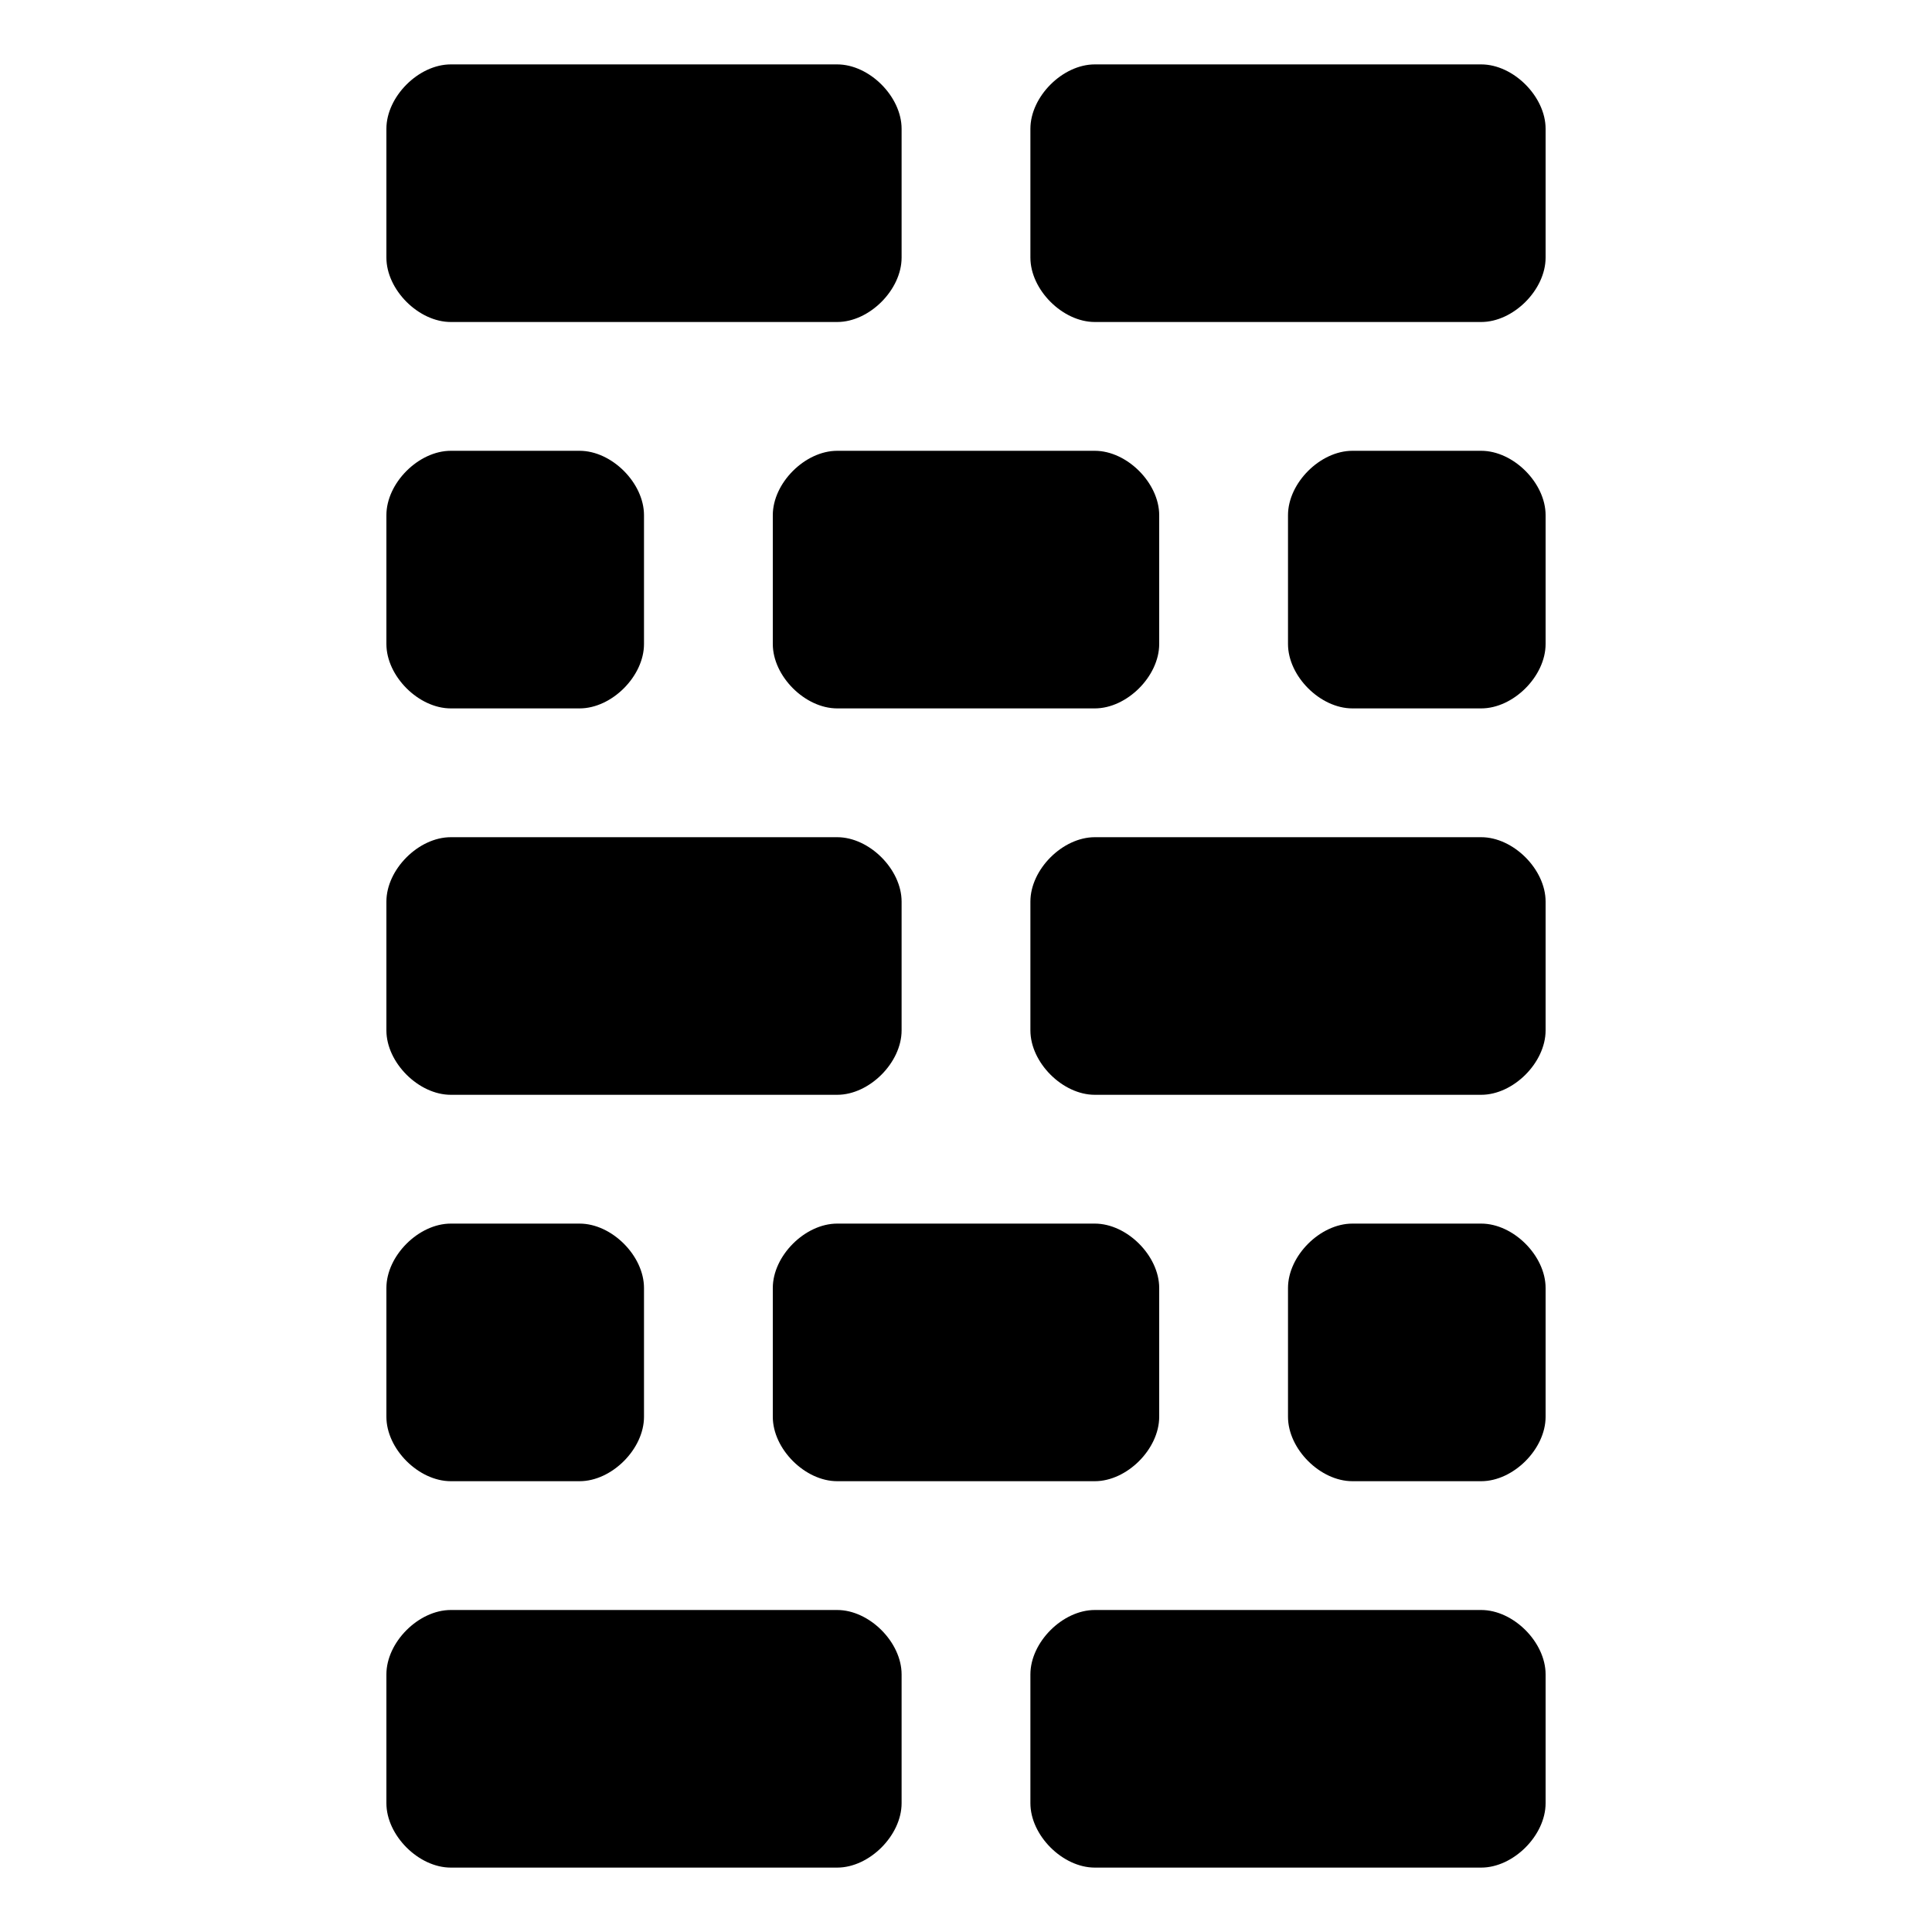
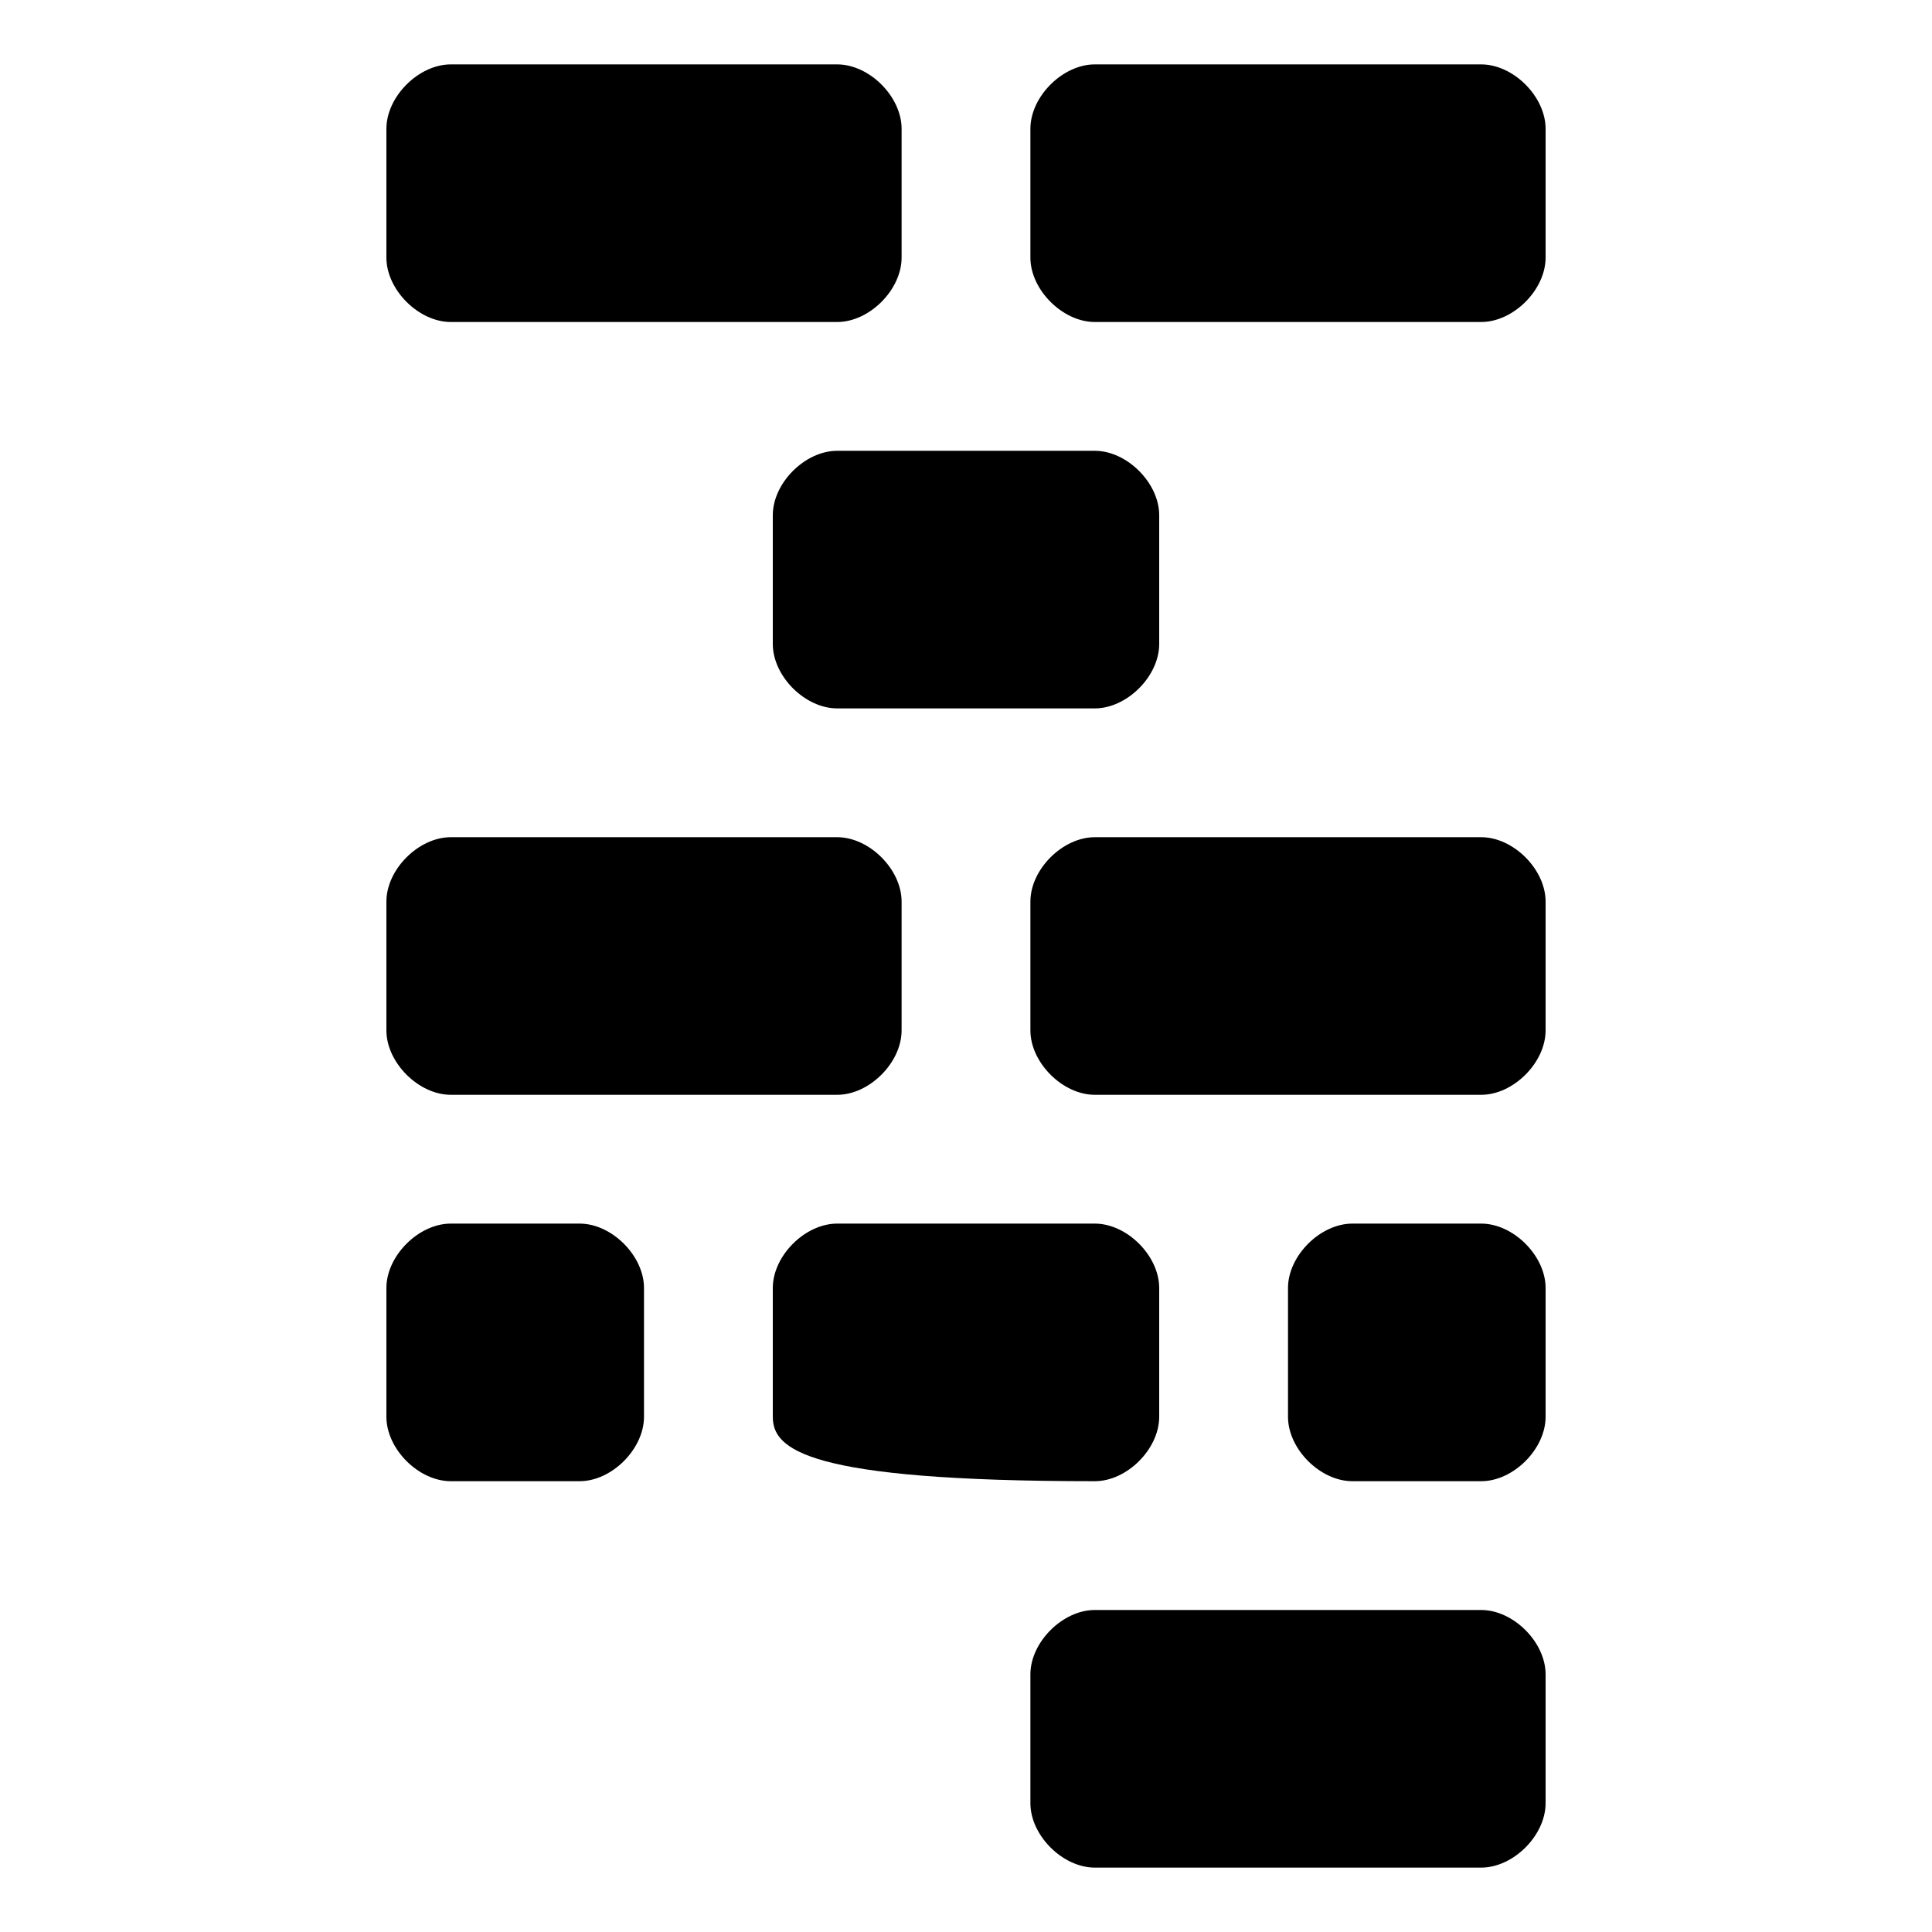
<svg xmlns="http://www.w3.org/2000/svg" version="1.1" viewBox="0 0 15 15">
  <path d="M3 1C3 0.75 3.25 0.5 3.5 0.5L6.5 0.5C6.75 0.5 7 0.75 7 1L7 2C7 2.25 6.75 2.5 6.5 2.5L3.5 2.5C3.25 2.5 3 2.25 3 2z" />
  <path d="M8 1C8 0.75 8.25 0.5 8.5 0.5L11.5 0.5C11.75 0.5 12 0.75 12 1L12 2C12 2.25 11.75 2.5 11.5 2.5L8.5 2.5C8.25 2.5 8 2.25 8 2z" />
  <path d="M6 4C6 3.75 6.25 3.5 6.5 3.5L8.5 3.5C8.75 3.5 9 3.75 9 4L9 5C9 5.25 8.75 5.5 8.5 5.5L6.5 5.5C6.25 5.5 6 5.25 6 5z" />
-   <path d="M10 4C10 3.75 10.25 3.5 10.5 3.5L11.5 3.5C11.75 3.5 12 3.75 12 4L12 5C12 5.25 11.75 5.5 11.5 5.5L10.5 5.5C10.25 5.5 10 5.25 10 5z" />
-   <path d="M3 4C3 3.75 3.25 3.5 3.5 3.5L4.5 3.5C4.75 3.5 5 3.75 5 4L5 5C5 5.25 4.75 5.5 4.5 5.5L3.5 5.5C3.25 5.5 3 5.25 3 5z" />
  <path d="M3 7C3 6.75 3.25 6.5 3.5 6.5L6.5 6.5C6.75 6.5 7 6.75 7 7L7 8C7 8.25 6.75 8.5 6.5 8.5L3.5 8.5C3.25 8.5 3 8.25 3 8z" />
  <path d="M8 7C8 6.75 8.25 6.5 8.5 6.5L11.5 6.5C11.75 6.5 12 6.75 12 7L12 8C12 8.25 11.75 8.5 11.5 8.5L8.5 8.5C8.25 8.5 8 8.25 8 8z" />
-   <path d="M6 10C6 9.75 6.25 9.5 6.5 9.5L8.5 9.5C8.75 9.5 9 9.75 9 10L9 11C9 11.25 8.75 11.5 8.5 11.5L6.5 11.5C6.25 11.5 6 11.25 6 11z" />
+   <path d="M6 10C6 9.75 6.25 9.5 6.5 9.5L8.5 9.5C8.75 9.5 9 9.75 9 10L9 11C9 11.25 8.75 11.5 8.5 11.5C6.25 11.5 6 11.25 6 11z" />
  <path d="M10 10C10 9.75 10.25 9.5 10.5 9.5L11.5 9.5C11.75 9.5 12 9.75 12 10L12 11C12 11.25 11.75 11.5 11.5 11.5L10.5 11.5C10.25 11.5 10 11.25 10 11z" />
  <path d="M3 10C3 9.75 3.25 9.5 3.5 9.5L4.5 9.5C4.75 9.5 5 9.75 5 10L5 11C5 11.25 4.75 11.5 4.5 11.5L3.5 11.5C3.25 11.5 3 11.25 3 11z" />
-   <path d="M3 13C3 12.75 3.25 12.5 3.5 12.5L6.5 12.5C6.75 12.5 7 12.75 7 13L7 14C7 14.25 6.75 14.5 6.5 14.5L3.5 14.5C3.25 14.5 3 14.25 3 14z" />
  <path d="M8 13C8 12.75 8.25 12.5 8.5 12.5L11.5 12.5C11.75 12.5 12 12.75 12 13L12 14C12 14.25 11.75 14.5 11.5 14.5L8.5 14.5C8.25 14.5 8 14.25 8 14z" />
</svg>